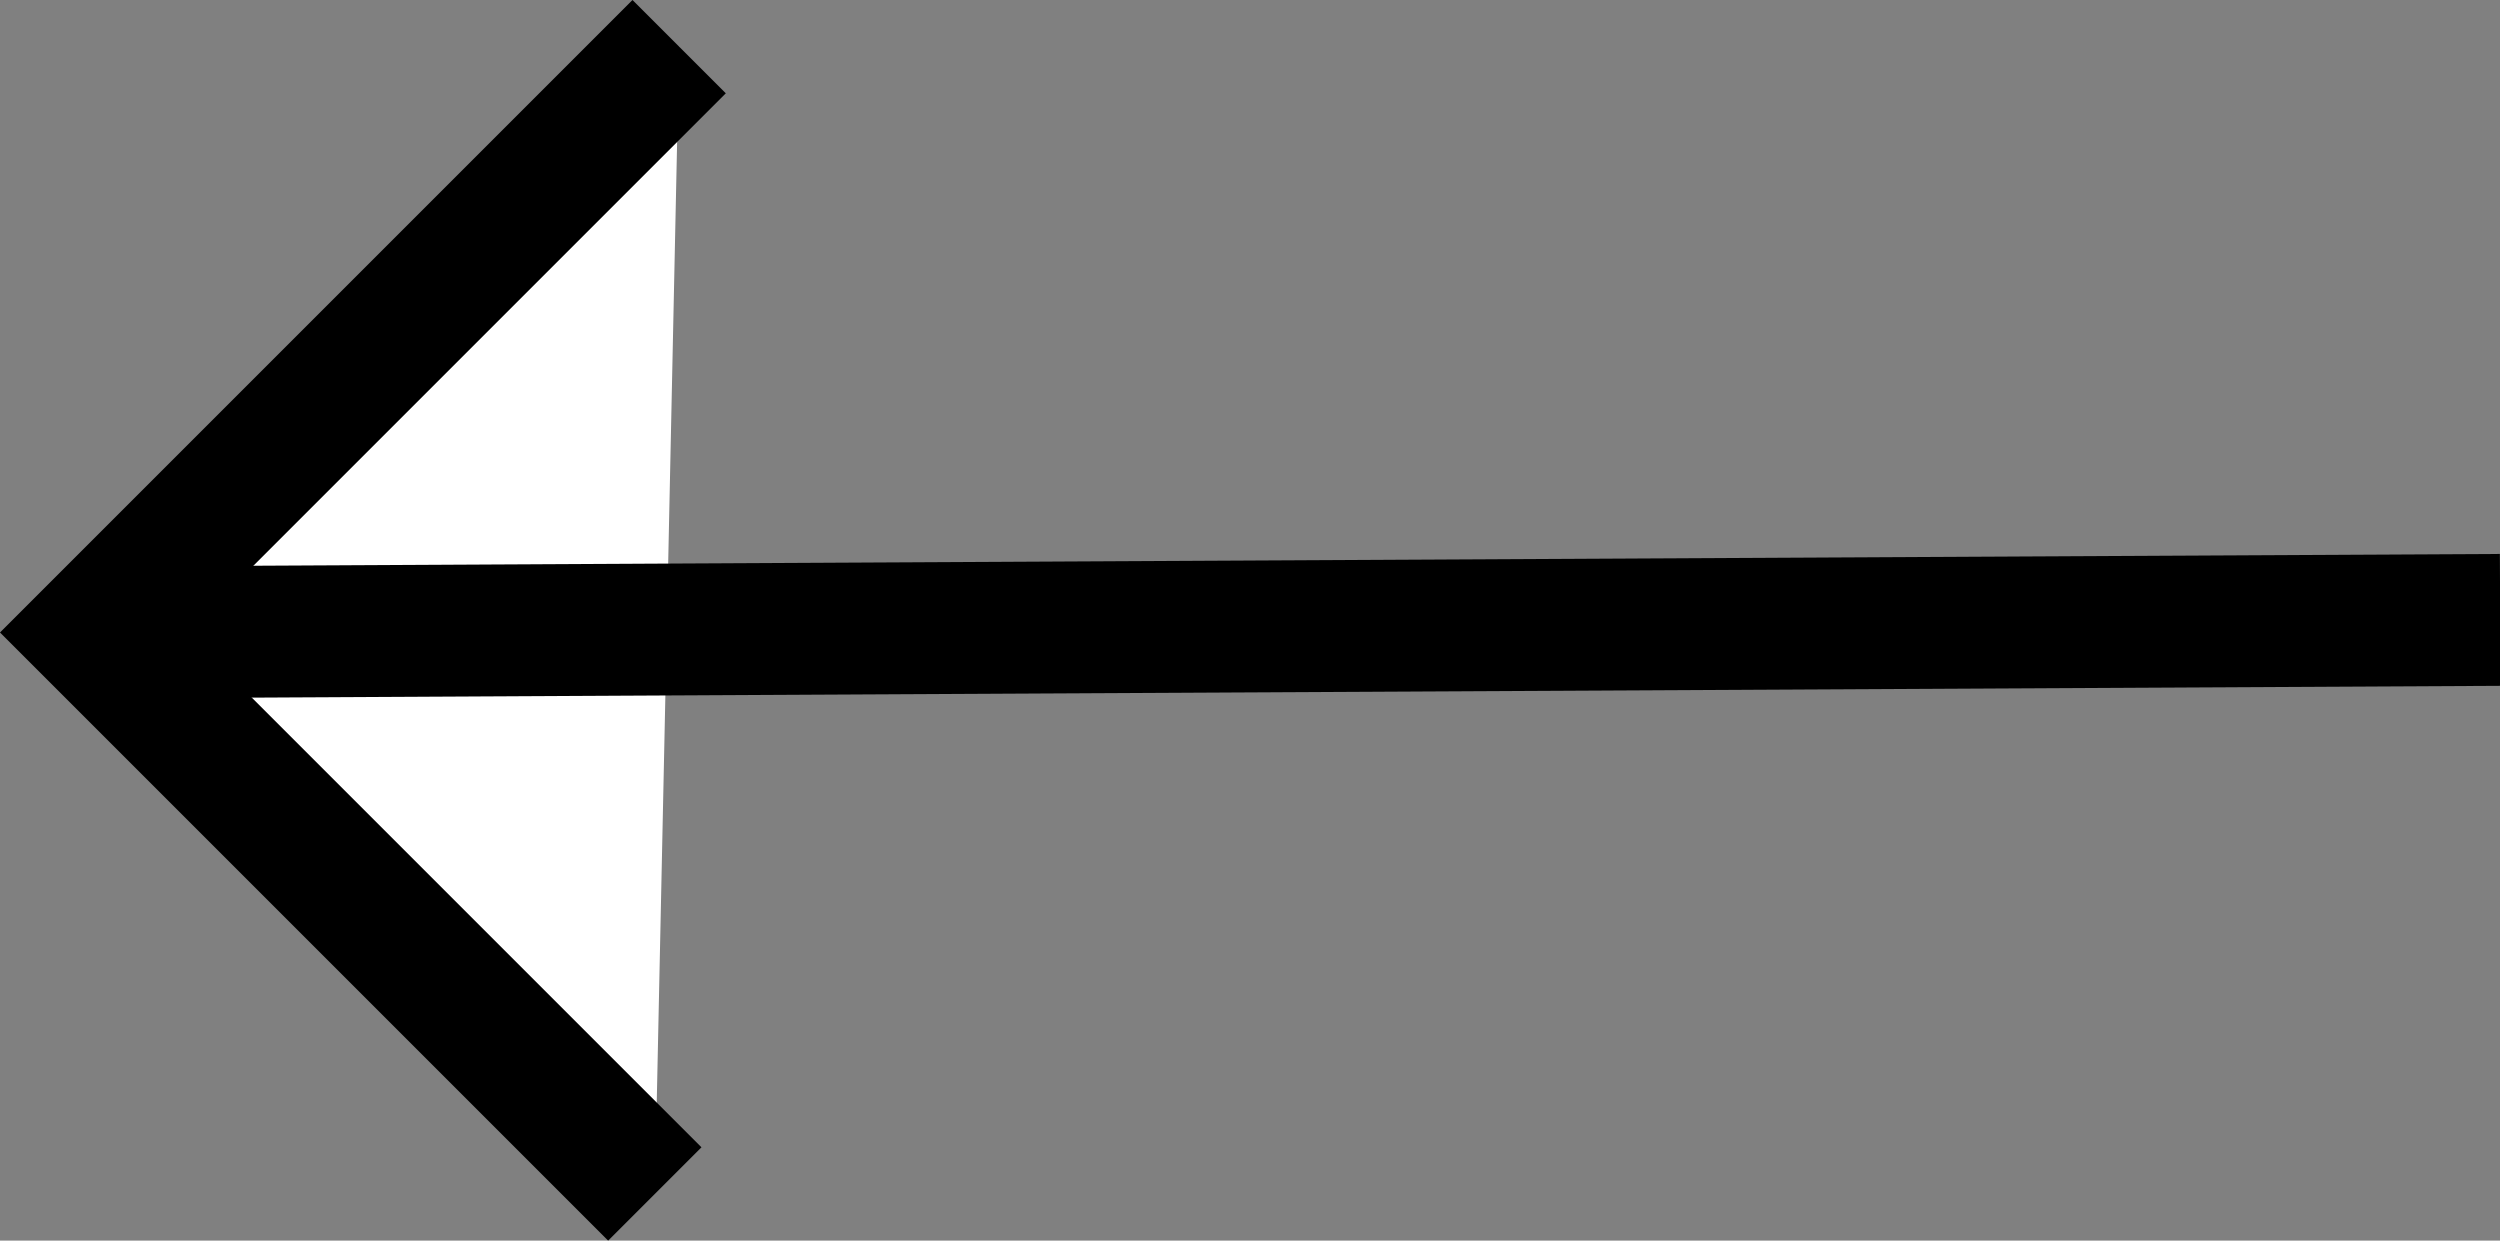
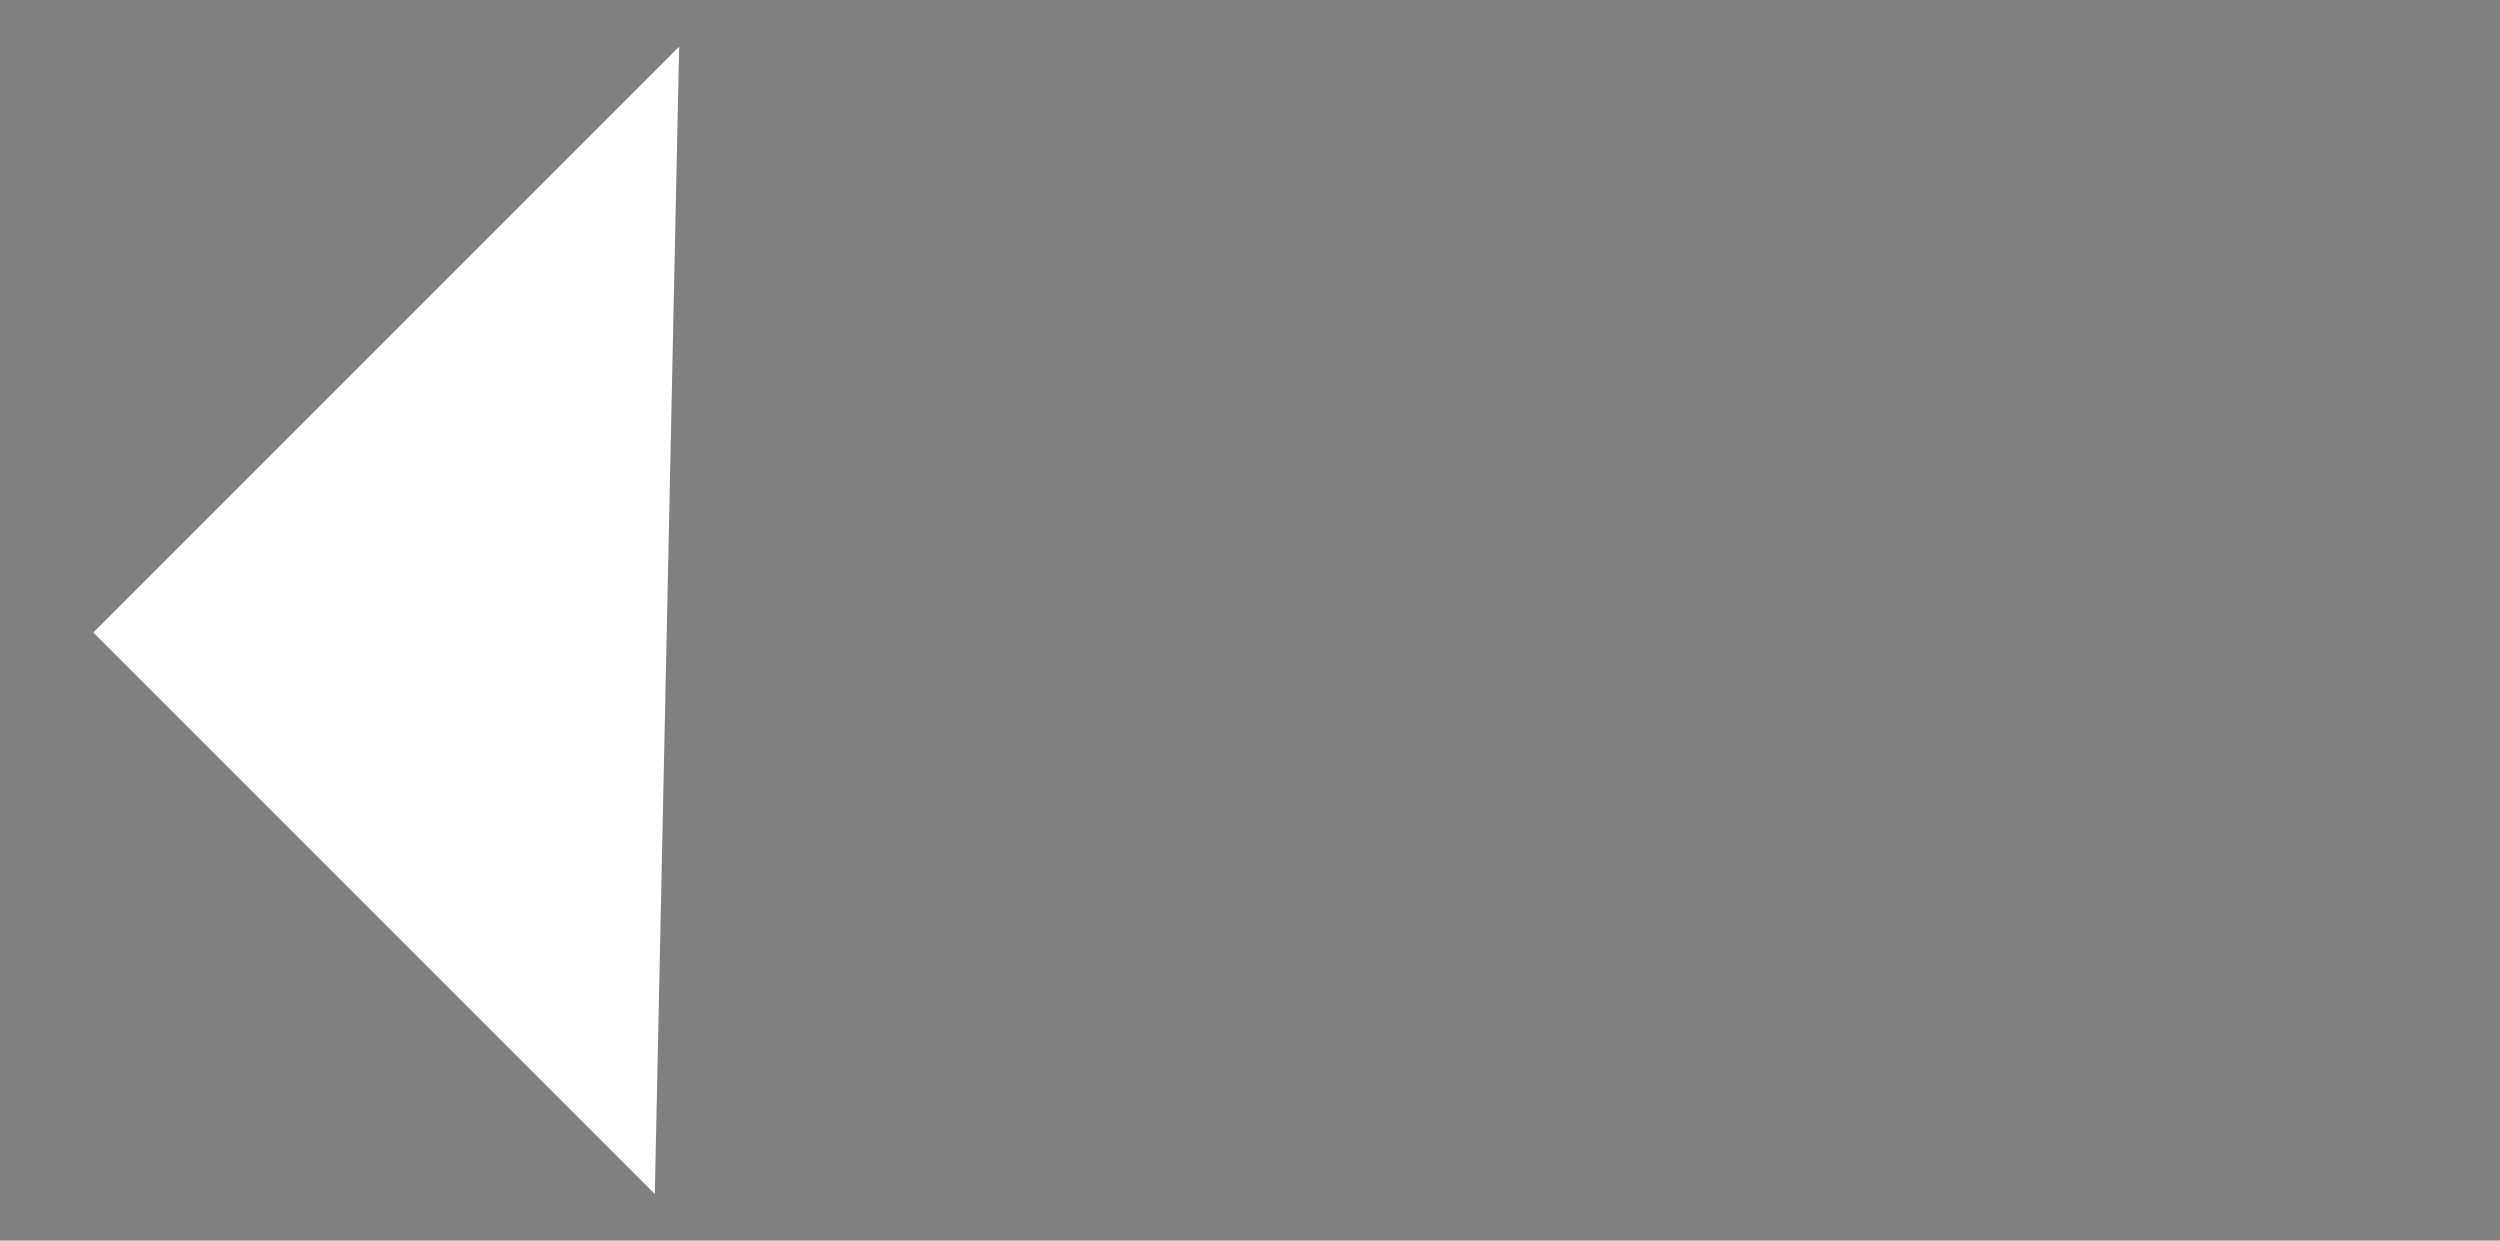
<svg xmlns="http://www.w3.org/2000/svg" version="1.1" viewBox="0 0 492.9 244.6">
  <rect x="0" y="0" width="492.9" height="244.6" fill="#808080" stroke="none" />
  <defs>
    <style>
      .cls-1 {
        fill: #fff;
      }
    </style>
  </defs>
  <g>
    <g id="Ebene_1">
      <g>
        <g>
          <polyline class="cls-1" points="133.9 9.2 18.4 124.7 129.1 235.4" />
-           <polygon points="119.9 244.6 0 124.7 124.7 0 143.1 18.4 36.8 124.7 138.3 226.2 119.9 244.6" />
        </g>
        <g>
-           <line class="cls-1" x1="492.9" y1="122.3" x2="18.4" y2="124.7" />
-           <rect x="18.4" y="110.5" width="474.5" height="26" transform="translate(-.6 1.3) rotate(-.3)" />
-         </g>
+           </g>
      </g>
    </g>
  </g>
</svg>